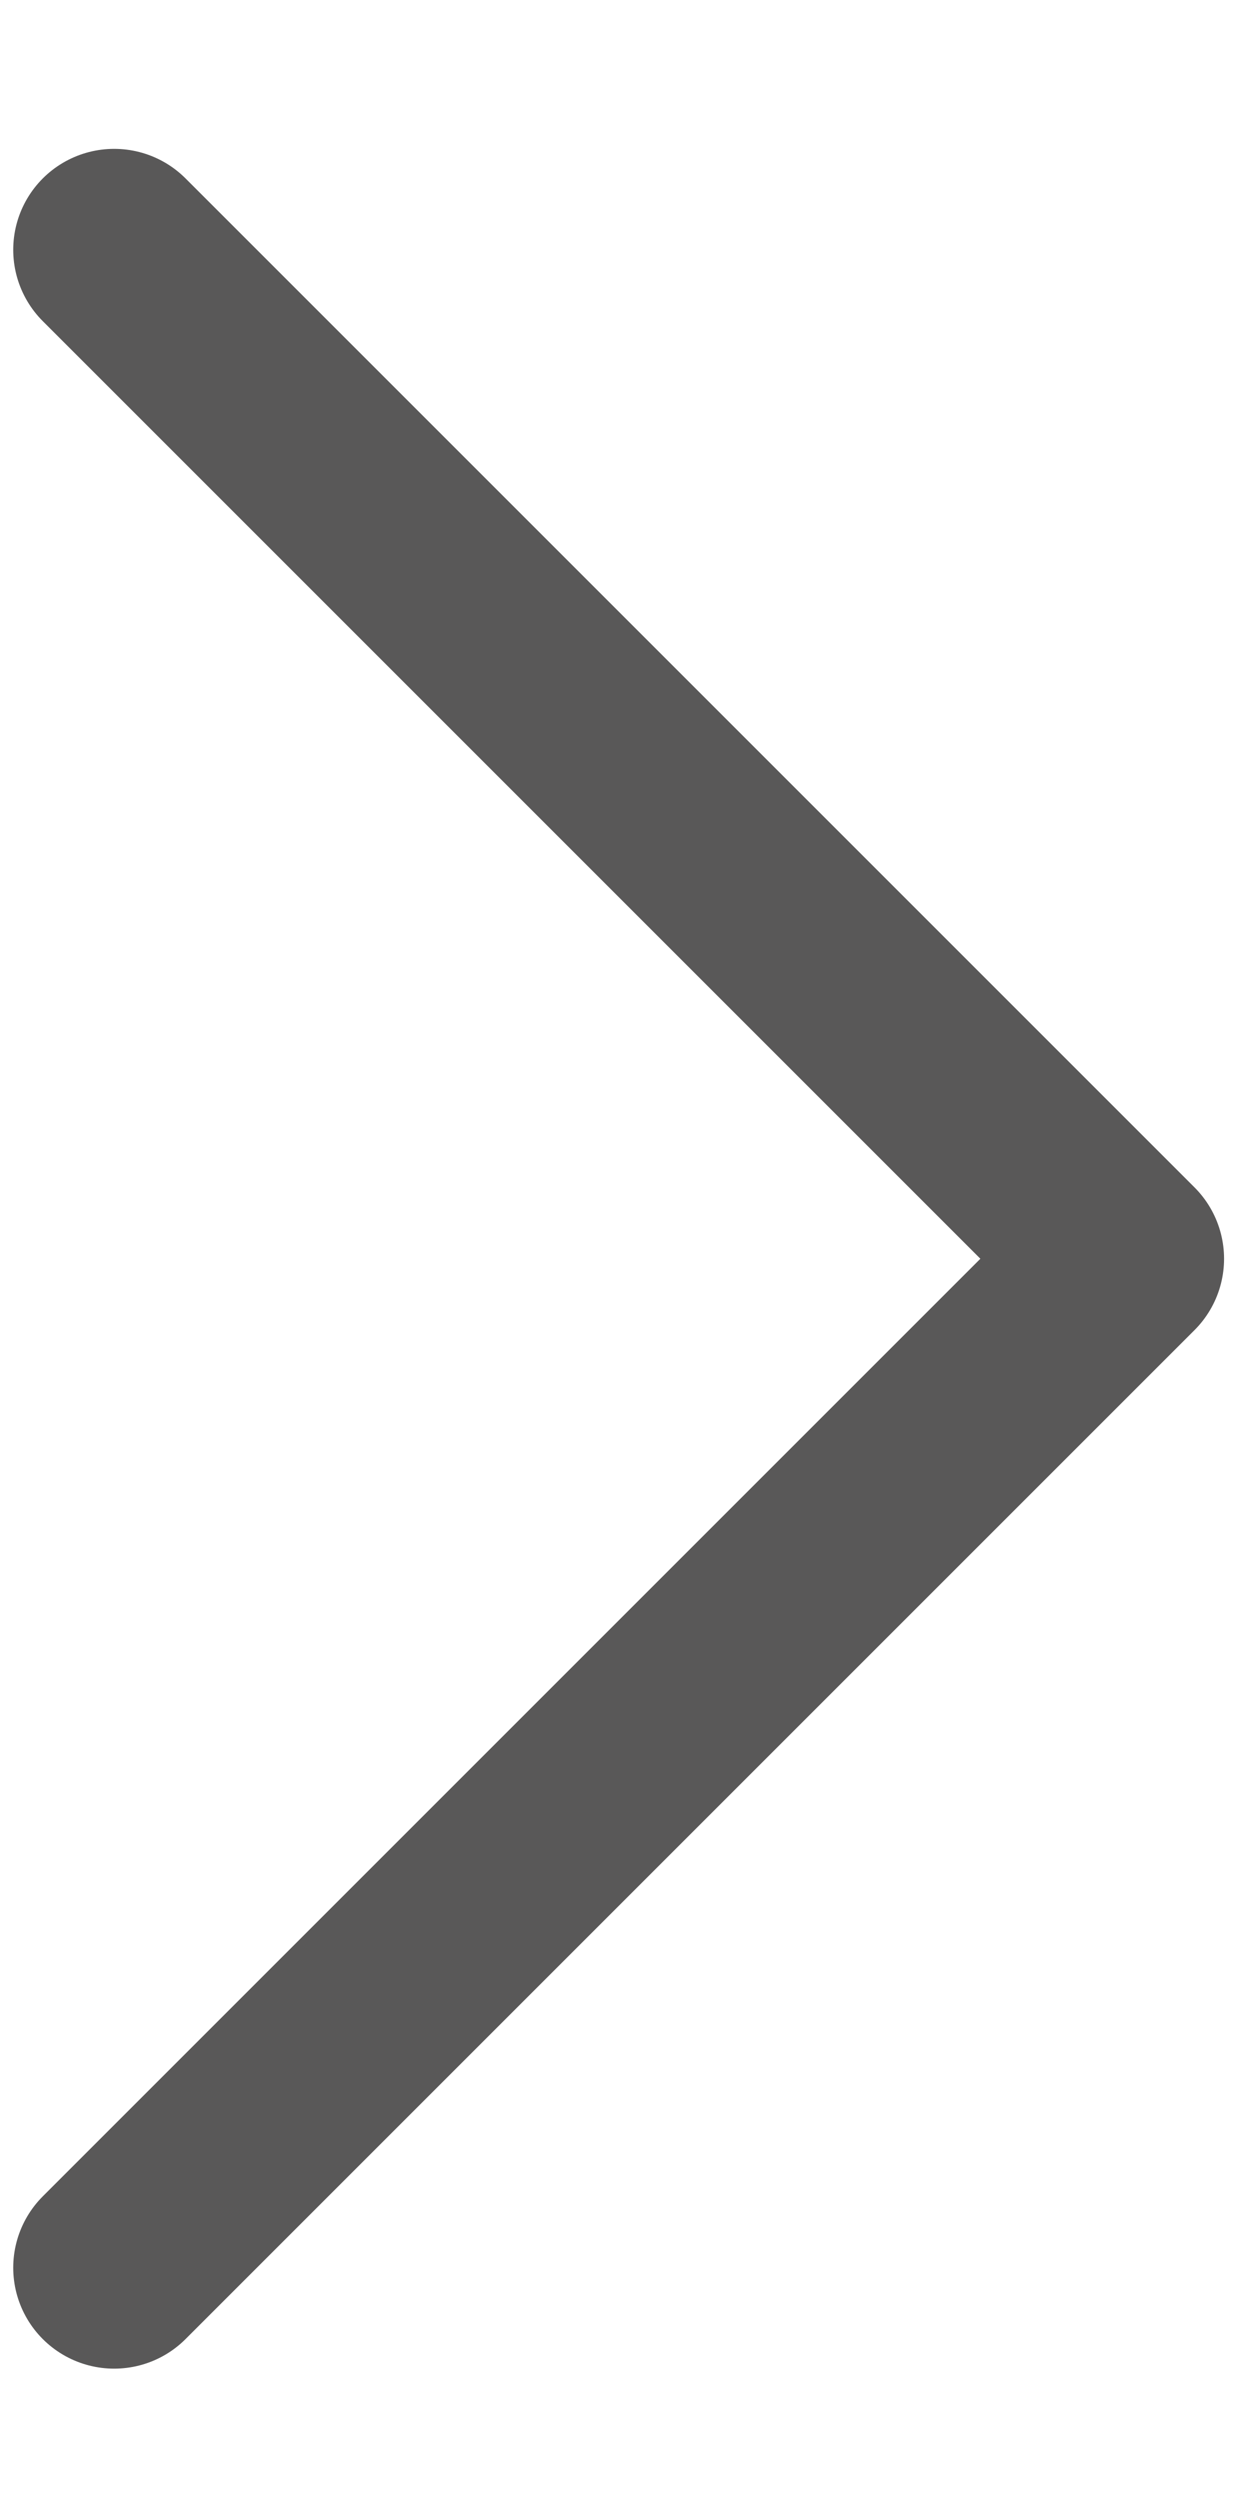
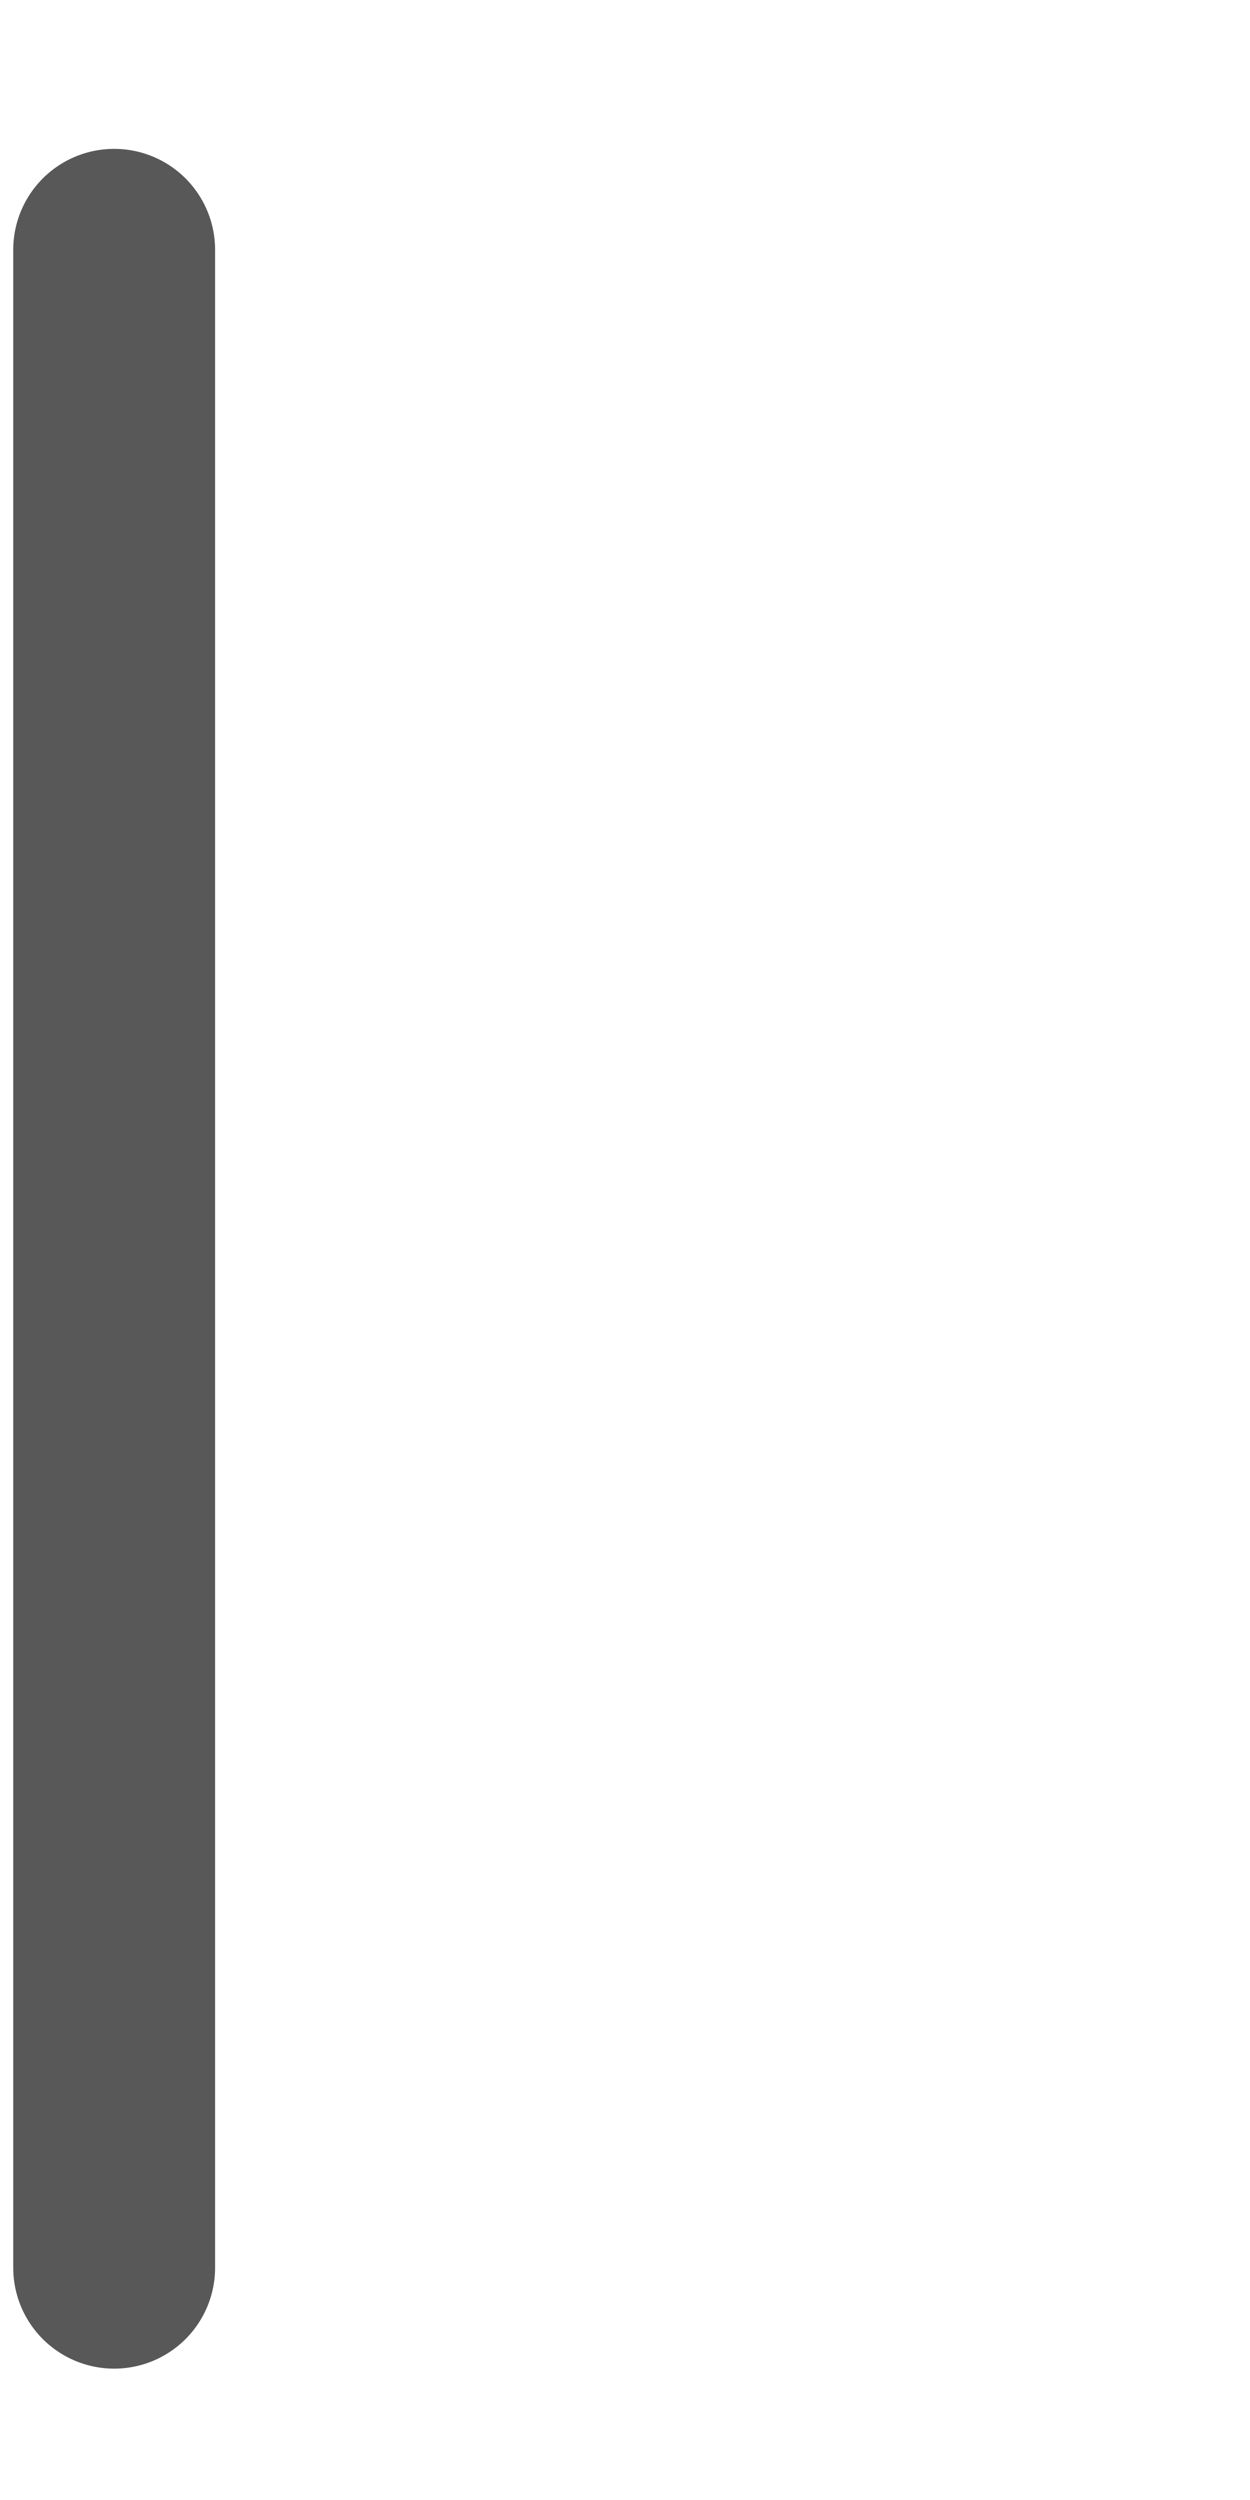
<svg xmlns="http://www.w3.org/2000/svg" width="6" height="12" viewBox="0 0 6 12" fill="none">
-   <path d="M0.548 10.885L5.391 6.042L0.548 1.199" stroke="#595858" stroke-width="0.969" stroke-linecap="round" stroke-linejoin="round" />
+   <path d="M0.548 10.885L0.548 1.199" stroke="#595858" stroke-width="0.969" stroke-linecap="round" stroke-linejoin="round" />
</svg>